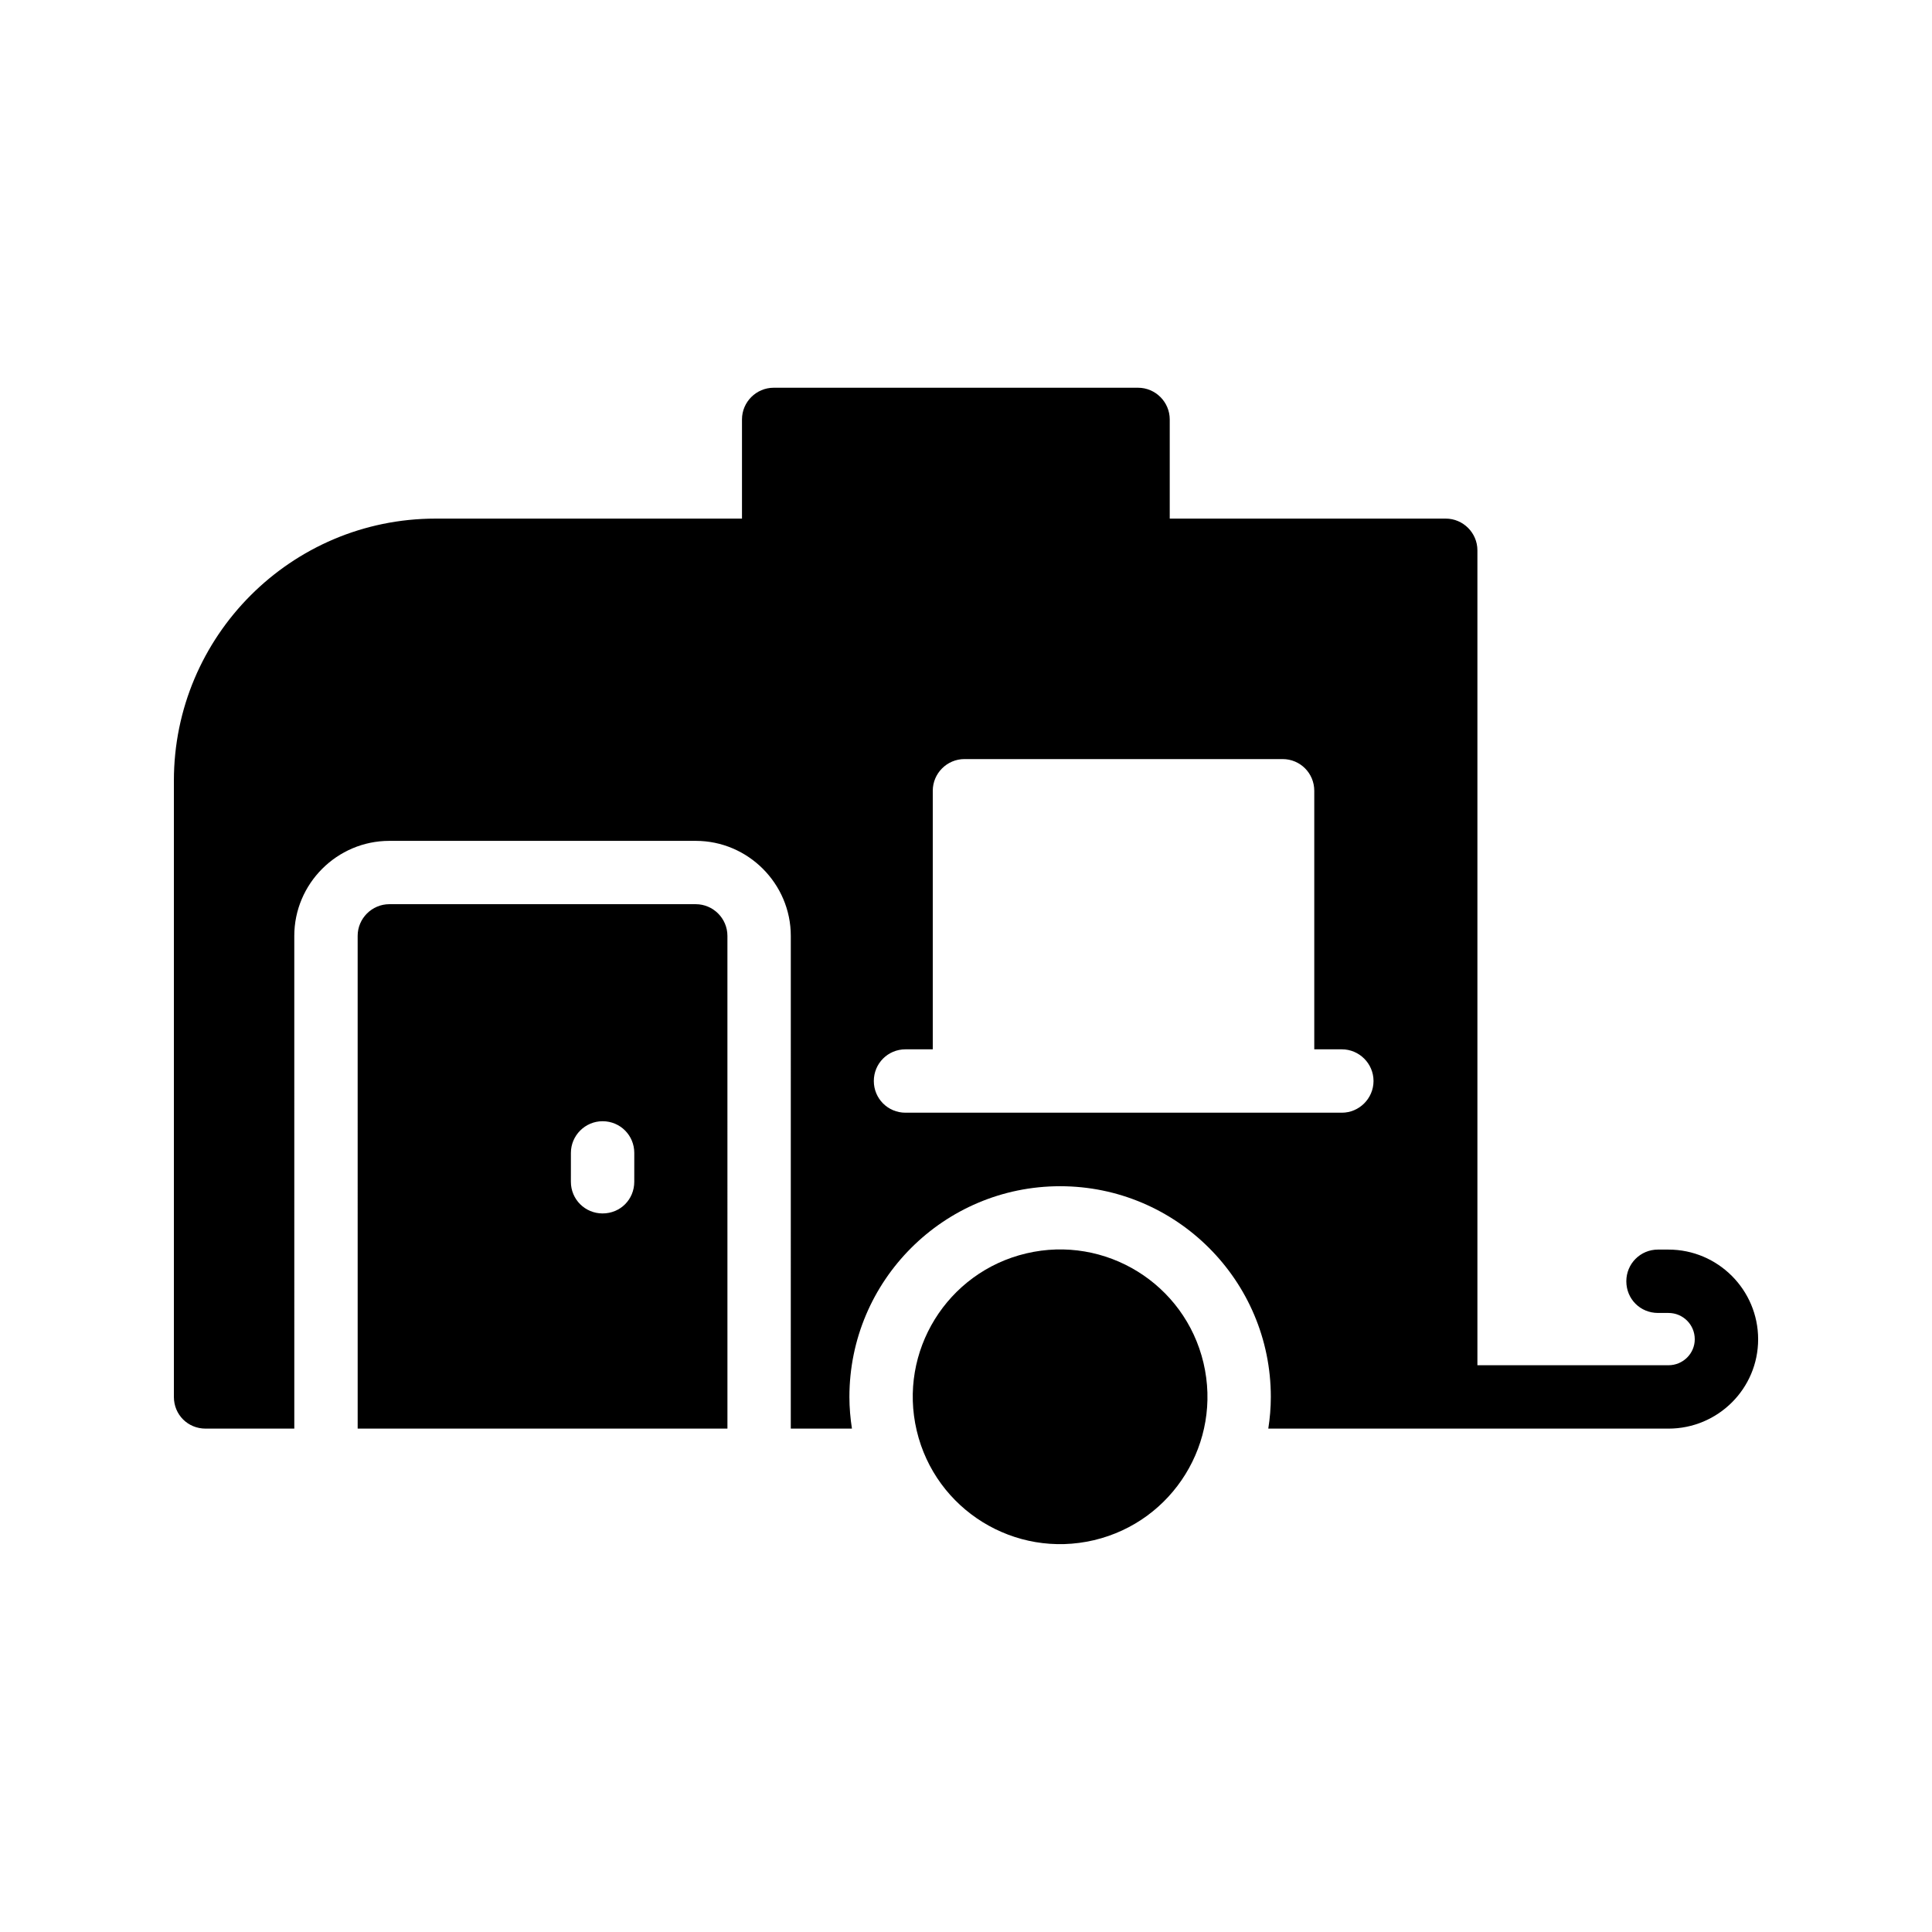
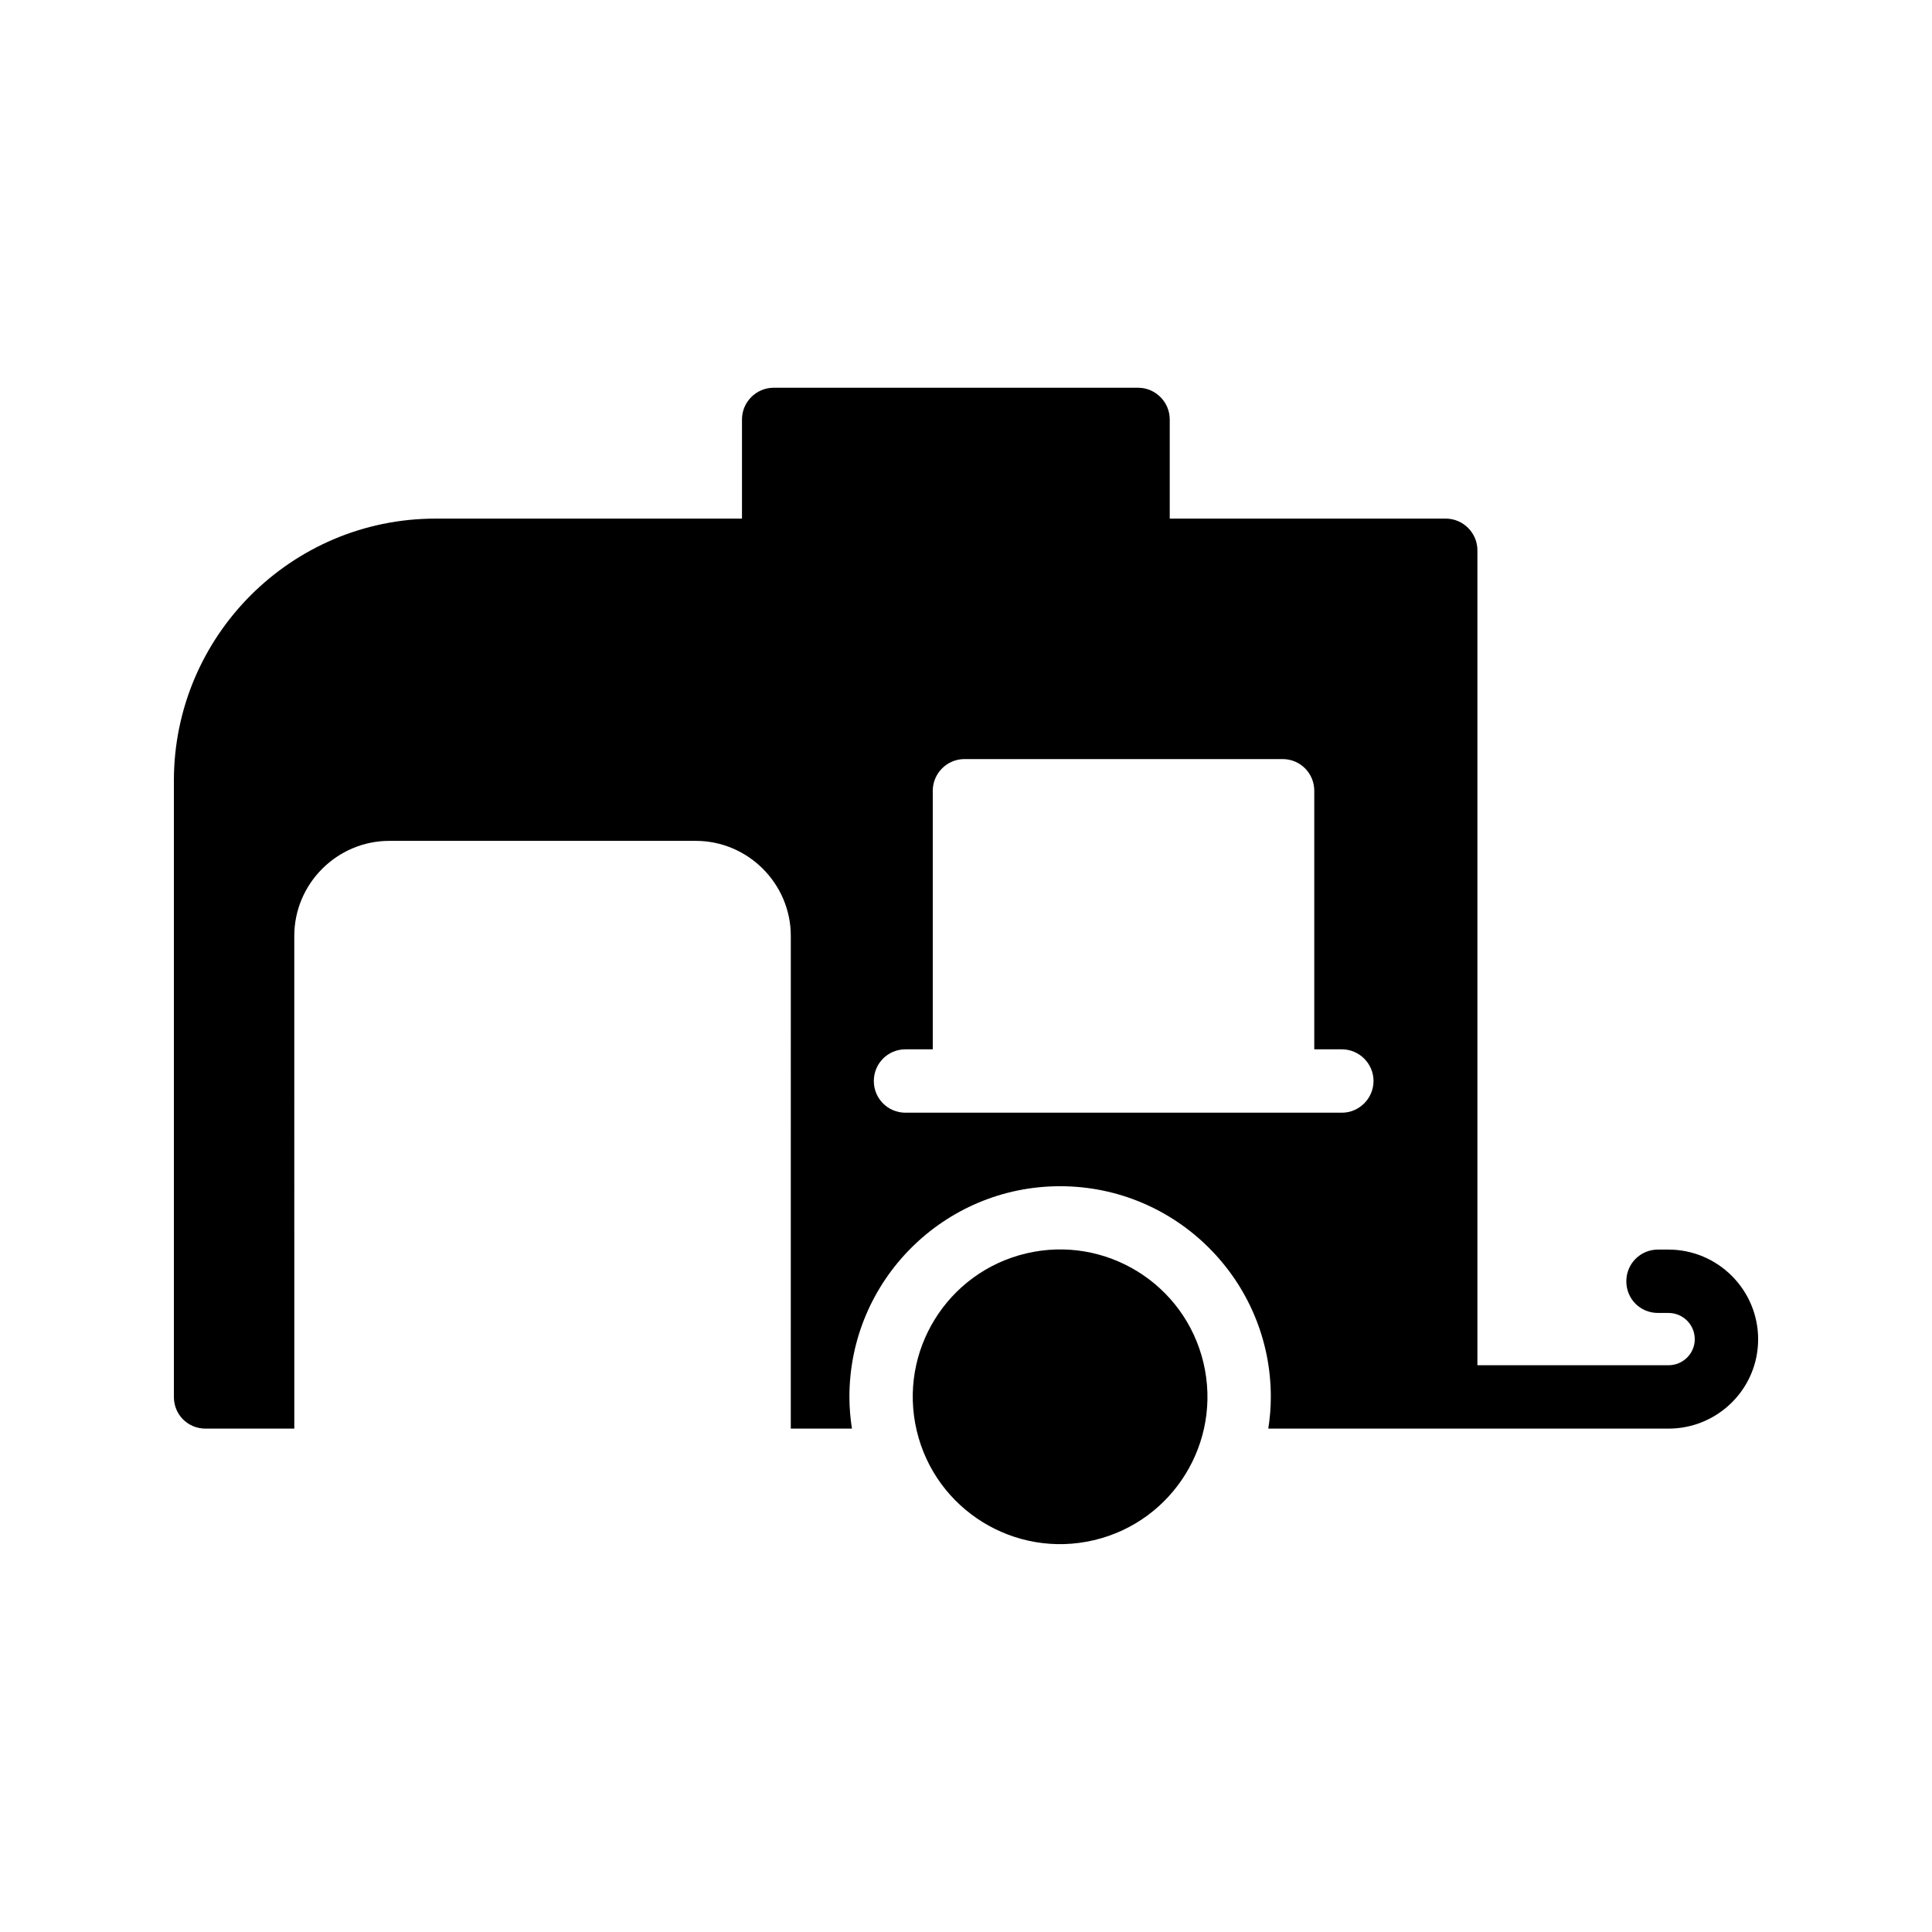
<svg xmlns="http://www.w3.org/2000/svg" fill="#000000" width="800px" height="800px" version="1.1" viewBox="144 144 512 512">
  <g>
    <path d="m586.16 475.15h-2.769c-4.703 0-8.398 3.777-8.398 8.398 0 4.703 3.695 8.398 8.398 8.398h2.769c3.863 0 6.969 3.106 6.969 6.969 0 3.777-3.106 6.887-6.969 6.887h-50.633v-215.97c0-4.617-3.777-8.398-8.398-8.398h-73.137v-26.281c0-4.617-3.777-8.398-8.398-8.398h-96.562c-4.617 0-8.398 3.777-8.398 8.398v26.281h-81.199c-38.285 0-69.352 31.152-69.352 69.445v163.32c0 4.703 3.695 8.398 8.398 8.398h23.512l-0.004-130.57c0-13.855 11.336-25.191 25.191-25.191h81.199c13.855 0 25.191 11.336 25.191 25.191l-0.004 130.57h16.207c-0.418-2.688-0.672-5.543-0.672-8.398 0-30.816 25.023-55.84 55.84-55.84s55.84 25.023 55.84 55.84c0 2.856-0.25 5.711-0.672 8.398h46.855 0.168 59.031c13.098 0 23.762-10.578 23.762-23.68-0.004-13.102-10.668-23.766-23.766-23.766zm-86.57-36.273h-115.62c-4.703 0-8.398-3.777-8.398-8.398 0-4.617 3.695-8.398 8.398-8.398h7.223v-68.52c0-4.617 3.777-8.398 8.398-8.398h84.305c4.703 0 8.398 3.777 8.398 8.398v68.52h7.305c4.617 0 8.398 3.777 8.398 8.398-0.008 4.621-3.785 8.398-8.402 8.398z" />
    <path d="m462.94 505.19c4.953 20.984-8.043 42.016-29.027 46.973-20.988 4.953-42.016-8.043-46.973-29.027-4.953-20.988 8.039-42.016 29.027-46.973 20.984-4.953 42.016 8.039 46.973 29.027" />
-     <path d="m328.38 383.62h-81.199c-4.617 0-8.398 3.777-8.398 8.398l0.004 130.57h97.992l-0.004-130.57c0-4.621-3.777-8.398-8.395-8.398zm-16.293 73.555c0 4.703-3.695 8.398-8.398 8.398-4.617 0-8.398-3.695-8.398-8.398l0.004-7.641c0-4.617 3.777-8.398 8.398-8.398 4.703 0 8.398 3.777 8.398 8.398z" />
  </g>
</svg>